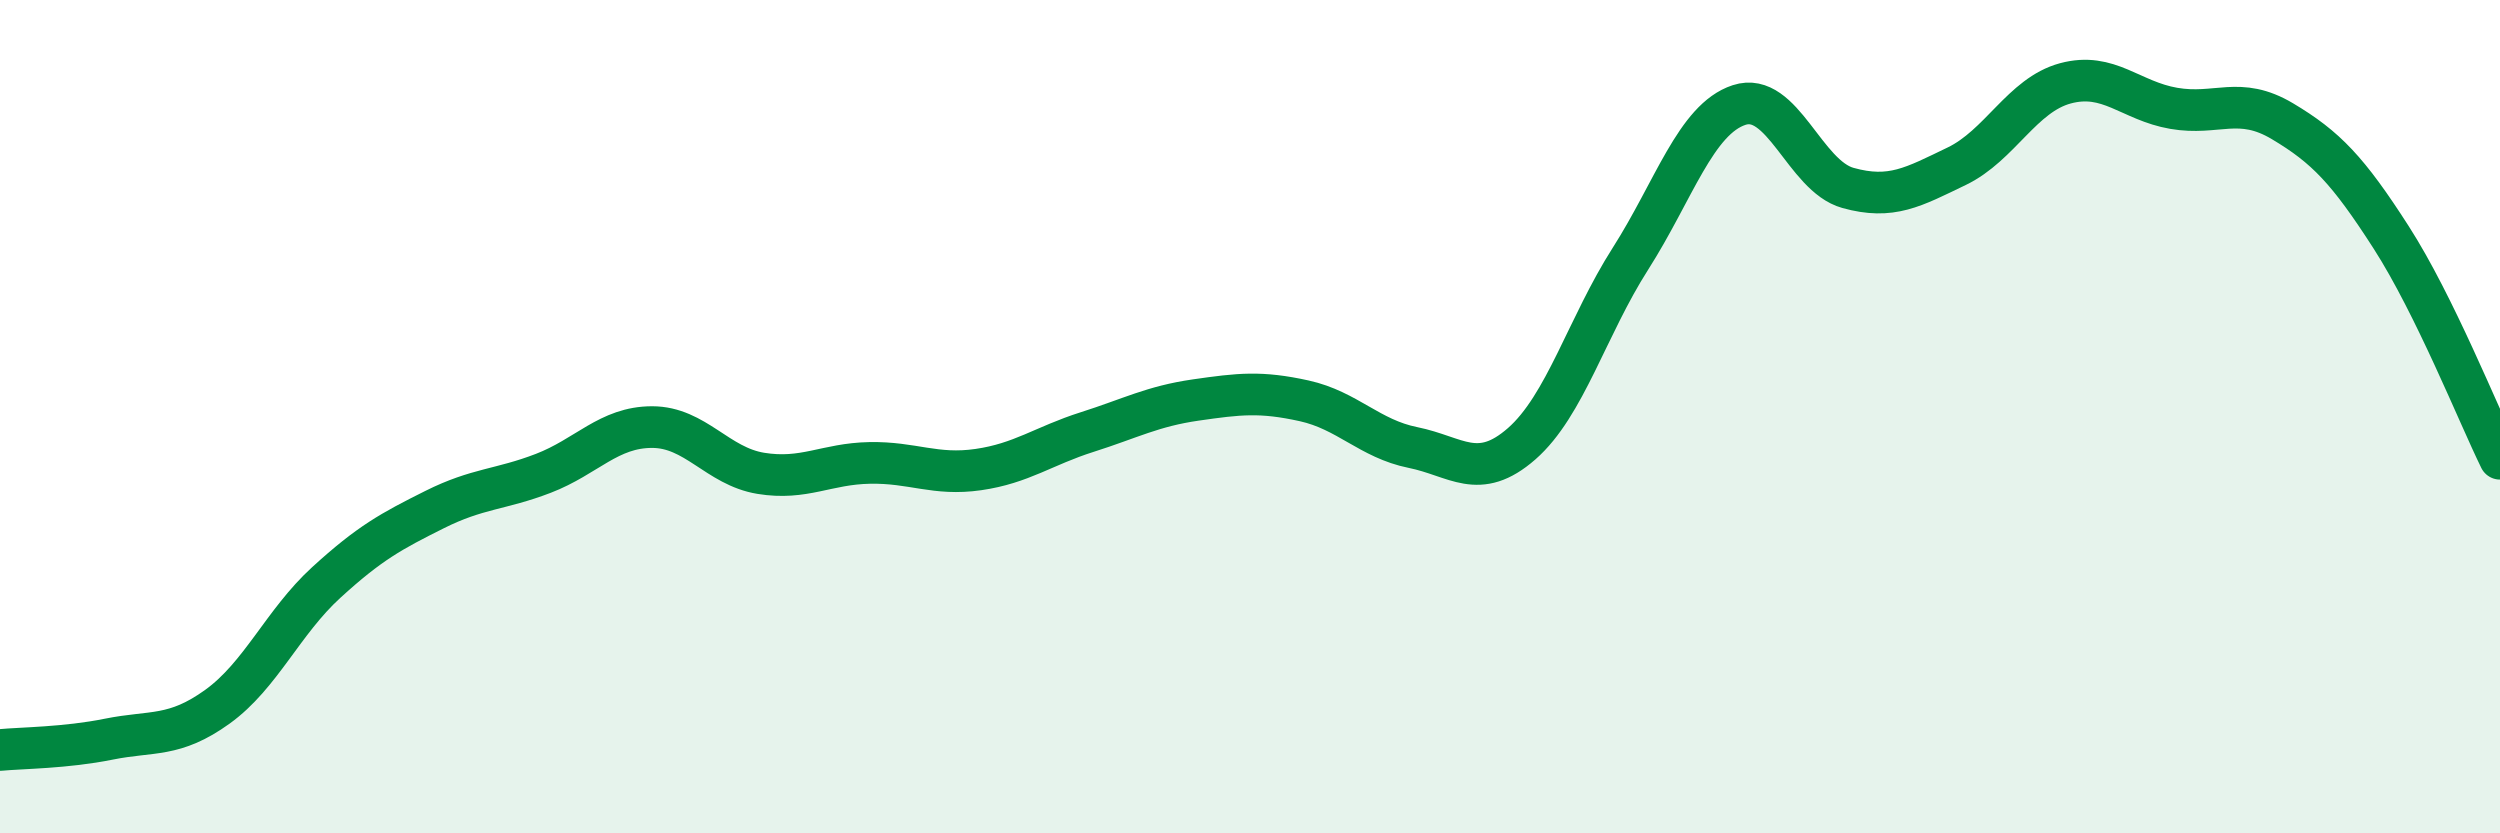
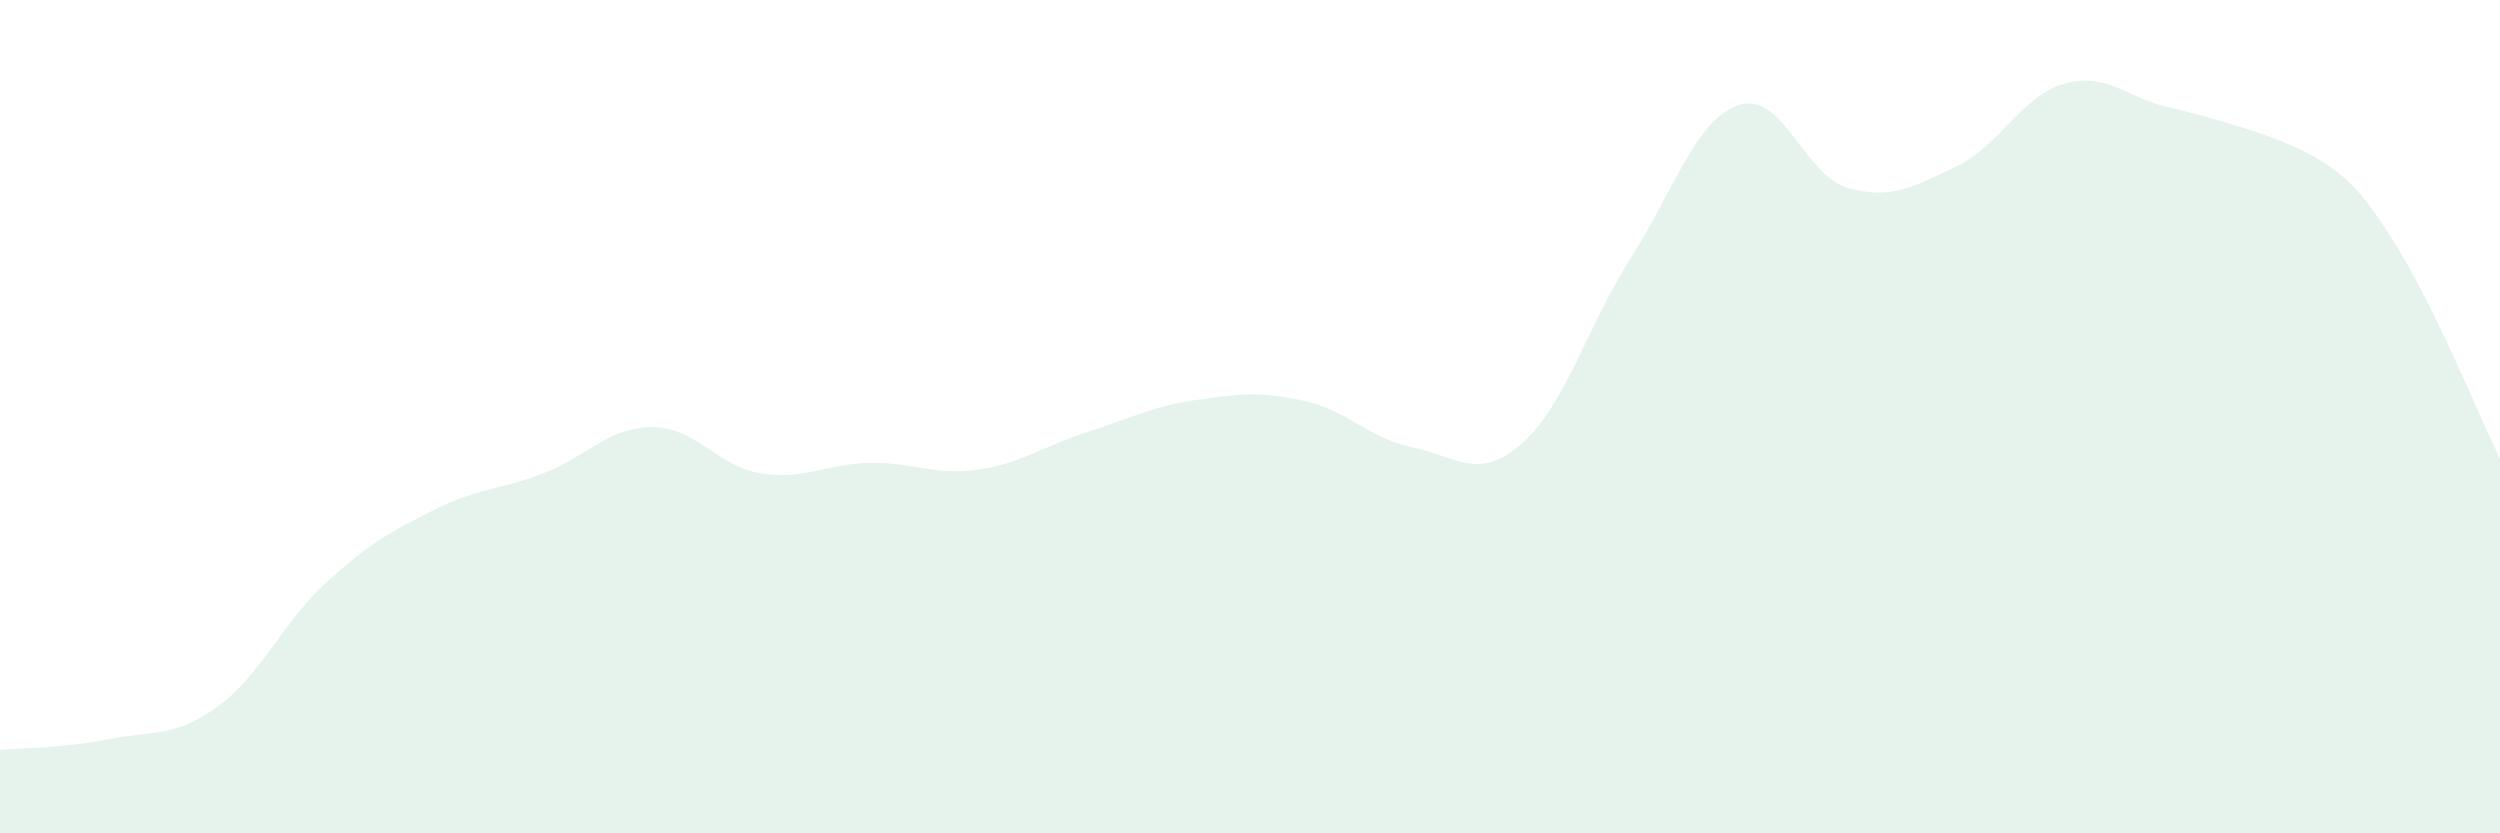
<svg xmlns="http://www.w3.org/2000/svg" width="60" height="20" viewBox="0 0 60 20">
-   <path d="M 0,18 C 0.52,17.95 1.57,17.95 2.61,17.74 C 3.65,17.53 4.18,17.71 5.22,16.96 C 6.26,16.21 6.79,14.93 7.83,13.98 C 8.87,13.03 9.39,12.75 10.43,12.23 C 11.47,11.71 12,11.76 13.04,11.36 C 14.08,10.96 14.61,10.25 15.65,10.25 C 16.69,10.25 17.22,11.19 18.26,11.36 C 19.3,11.53 19.83,11.13 20.87,11.11 C 21.91,11.09 22.44,11.42 23.48,11.27 C 24.52,11.12 25.05,10.7 26.09,10.37 C 27.13,10.04 27.66,9.75 28.7,9.6 C 29.74,9.45 30.26,9.39 31.3,9.62 C 32.34,9.85 32.87,10.53 33.91,10.74 C 34.95,10.95 35.48,11.56 36.52,10.65 C 37.56,9.74 38.09,7.84 39.13,6.21 C 40.17,4.58 40.7,2.86 41.74,2.52 C 42.78,2.18 43.31,4.22 44.35,4.51 C 45.39,4.8 45.92,4.49 46.96,3.99 C 48,3.49 48.53,2.28 49.57,2 C 50.61,1.72 51.13,2.42 52.17,2.6 C 53.21,2.78 53.74,2.29 54.78,2.91 C 55.82,3.53 56.35,4.08 57.39,5.7 C 58.43,7.32 59.48,9.95 60,11.01L60 20L0 20Z" fill="#008740" opacity="0.1" stroke-linecap="round" stroke-linejoin="round" />
-   <path d="M 0,18 C 0.52,17.95 1.57,17.95 2.61,17.74 C 3.65,17.53 4.18,17.71 5.22,16.96 C 6.26,16.21 6.79,14.93 7.83,13.98 C 8.87,13.03 9.39,12.75 10.43,12.23 C 11.47,11.71 12,11.76 13.04,11.36 C 14.08,10.96 14.61,10.25 15.65,10.25 C 16.69,10.25 17.22,11.19 18.26,11.36 C 19.3,11.53 19.83,11.13 20.87,11.11 C 21.91,11.09 22.44,11.42 23.48,11.27 C 24.52,11.12 25.05,10.7 26.09,10.37 C 27.13,10.04 27.66,9.75 28.7,9.6 C 29.74,9.45 30.26,9.39 31.3,9.62 C 32.34,9.85 32.87,10.53 33.91,10.74 C 34.95,10.95 35.48,11.56 36.52,10.65 C 37.56,9.74 38.09,7.84 39.13,6.21 C 40.17,4.58 40.7,2.86 41.74,2.52 C 42.78,2.18 43.31,4.22 44.35,4.51 C 45.39,4.8 45.92,4.49 46.96,3.99 C 48,3.49 48.53,2.28 49.57,2 C 50.61,1.72 51.13,2.42 52.17,2.6 C 53.21,2.78 53.74,2.29 54.78,2.91 C 55.82,3.53 56.35,4.08 57.39,5.7 C 58.43,7.32 59.48,9.95 60,11.01" stroke="#008740" stroke-width="1" fill="none" stroke-linecap="round" stroke-linejoin="round" />
+   <path d="M 0,18 C 0.52,17.95 1.57,17.95 2.61,17.74 C 3.65,17.53 4.18,17.71 5.22,16.96 C 6.26,16.21 6.79,14.93 7.83,13.98 C 8.87,13.03 9.39,12.75 10.43,12.23 C 11.47,11.71 12,11.76 13.04,11.36 C 14.08,10.96 14.61,10.25 15.65,10.25 C 16.69,10.25 17.22,11.19 18.26,11.36 C 19.3,11.53 19.83,11.13 20.87,11.11 C 21.91,11.09 22.44,11.42 23.48,11.27 C 24.52,11.12 25.05,10.7 26.09,10.37 C 27.13,10.04 27.66,9.75 28.7,9.6 C 29.74,9.45 30.26,9.39 31.3,9.62 C 32.34,9.85 32.87,10.53 33.91,10.74 C 34.95,10.95 35.48,11.56 36.52,10.65 C 37.56,9.74 38.09,7.84 39.13,6.21 C 40.17,4.58 40.7,2.86 41.74,2.52 C 42.78,2.18 43.31,4.22 44.35,4.51 C 45.39,4.8 45.92,4.49 46.96,3.99 C 48,3.49 48.53,2.28 49.57,2 C 50.61,1.72 51.13,2.42 52.17,2.6 C 55.82,3.53 56.35,4.08 57.39,5.7 C 58.43,7.32 59.48,9.95 60,11.01L60 20L0 20Z" fill="#008740" opacity="0.1" stroke-linecap="round" stroke-linejoin="round" />
</svg>